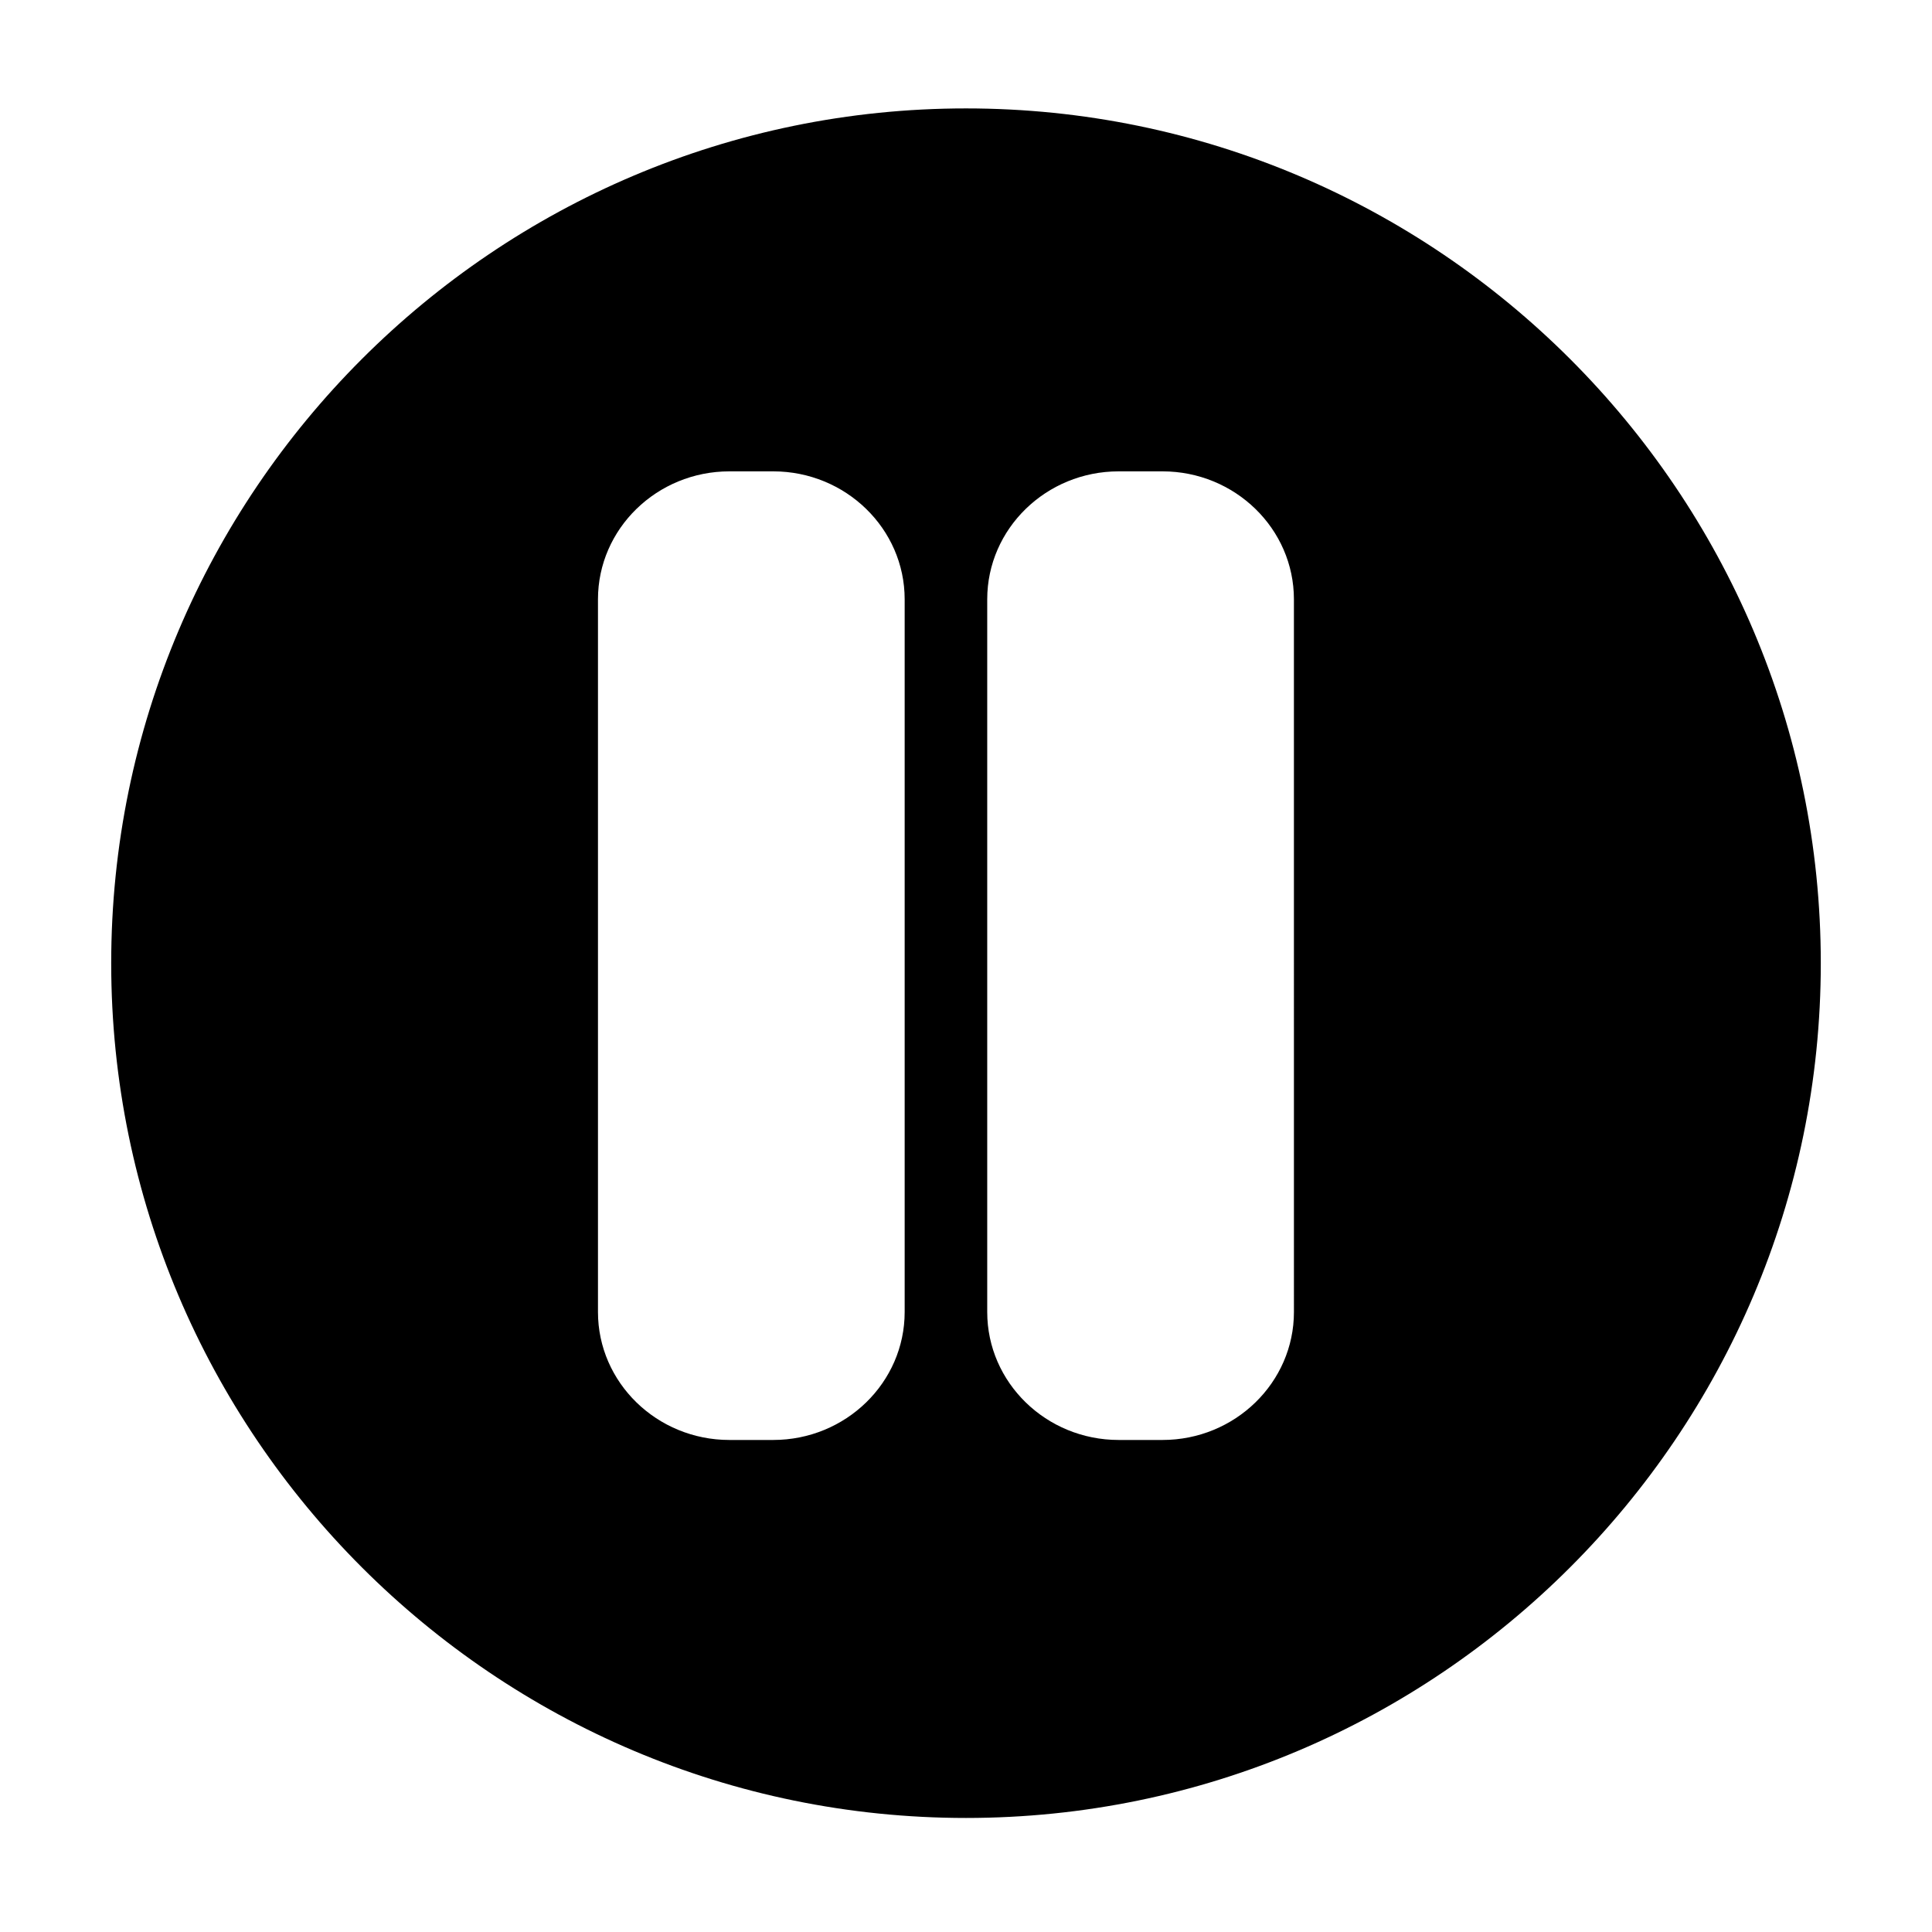
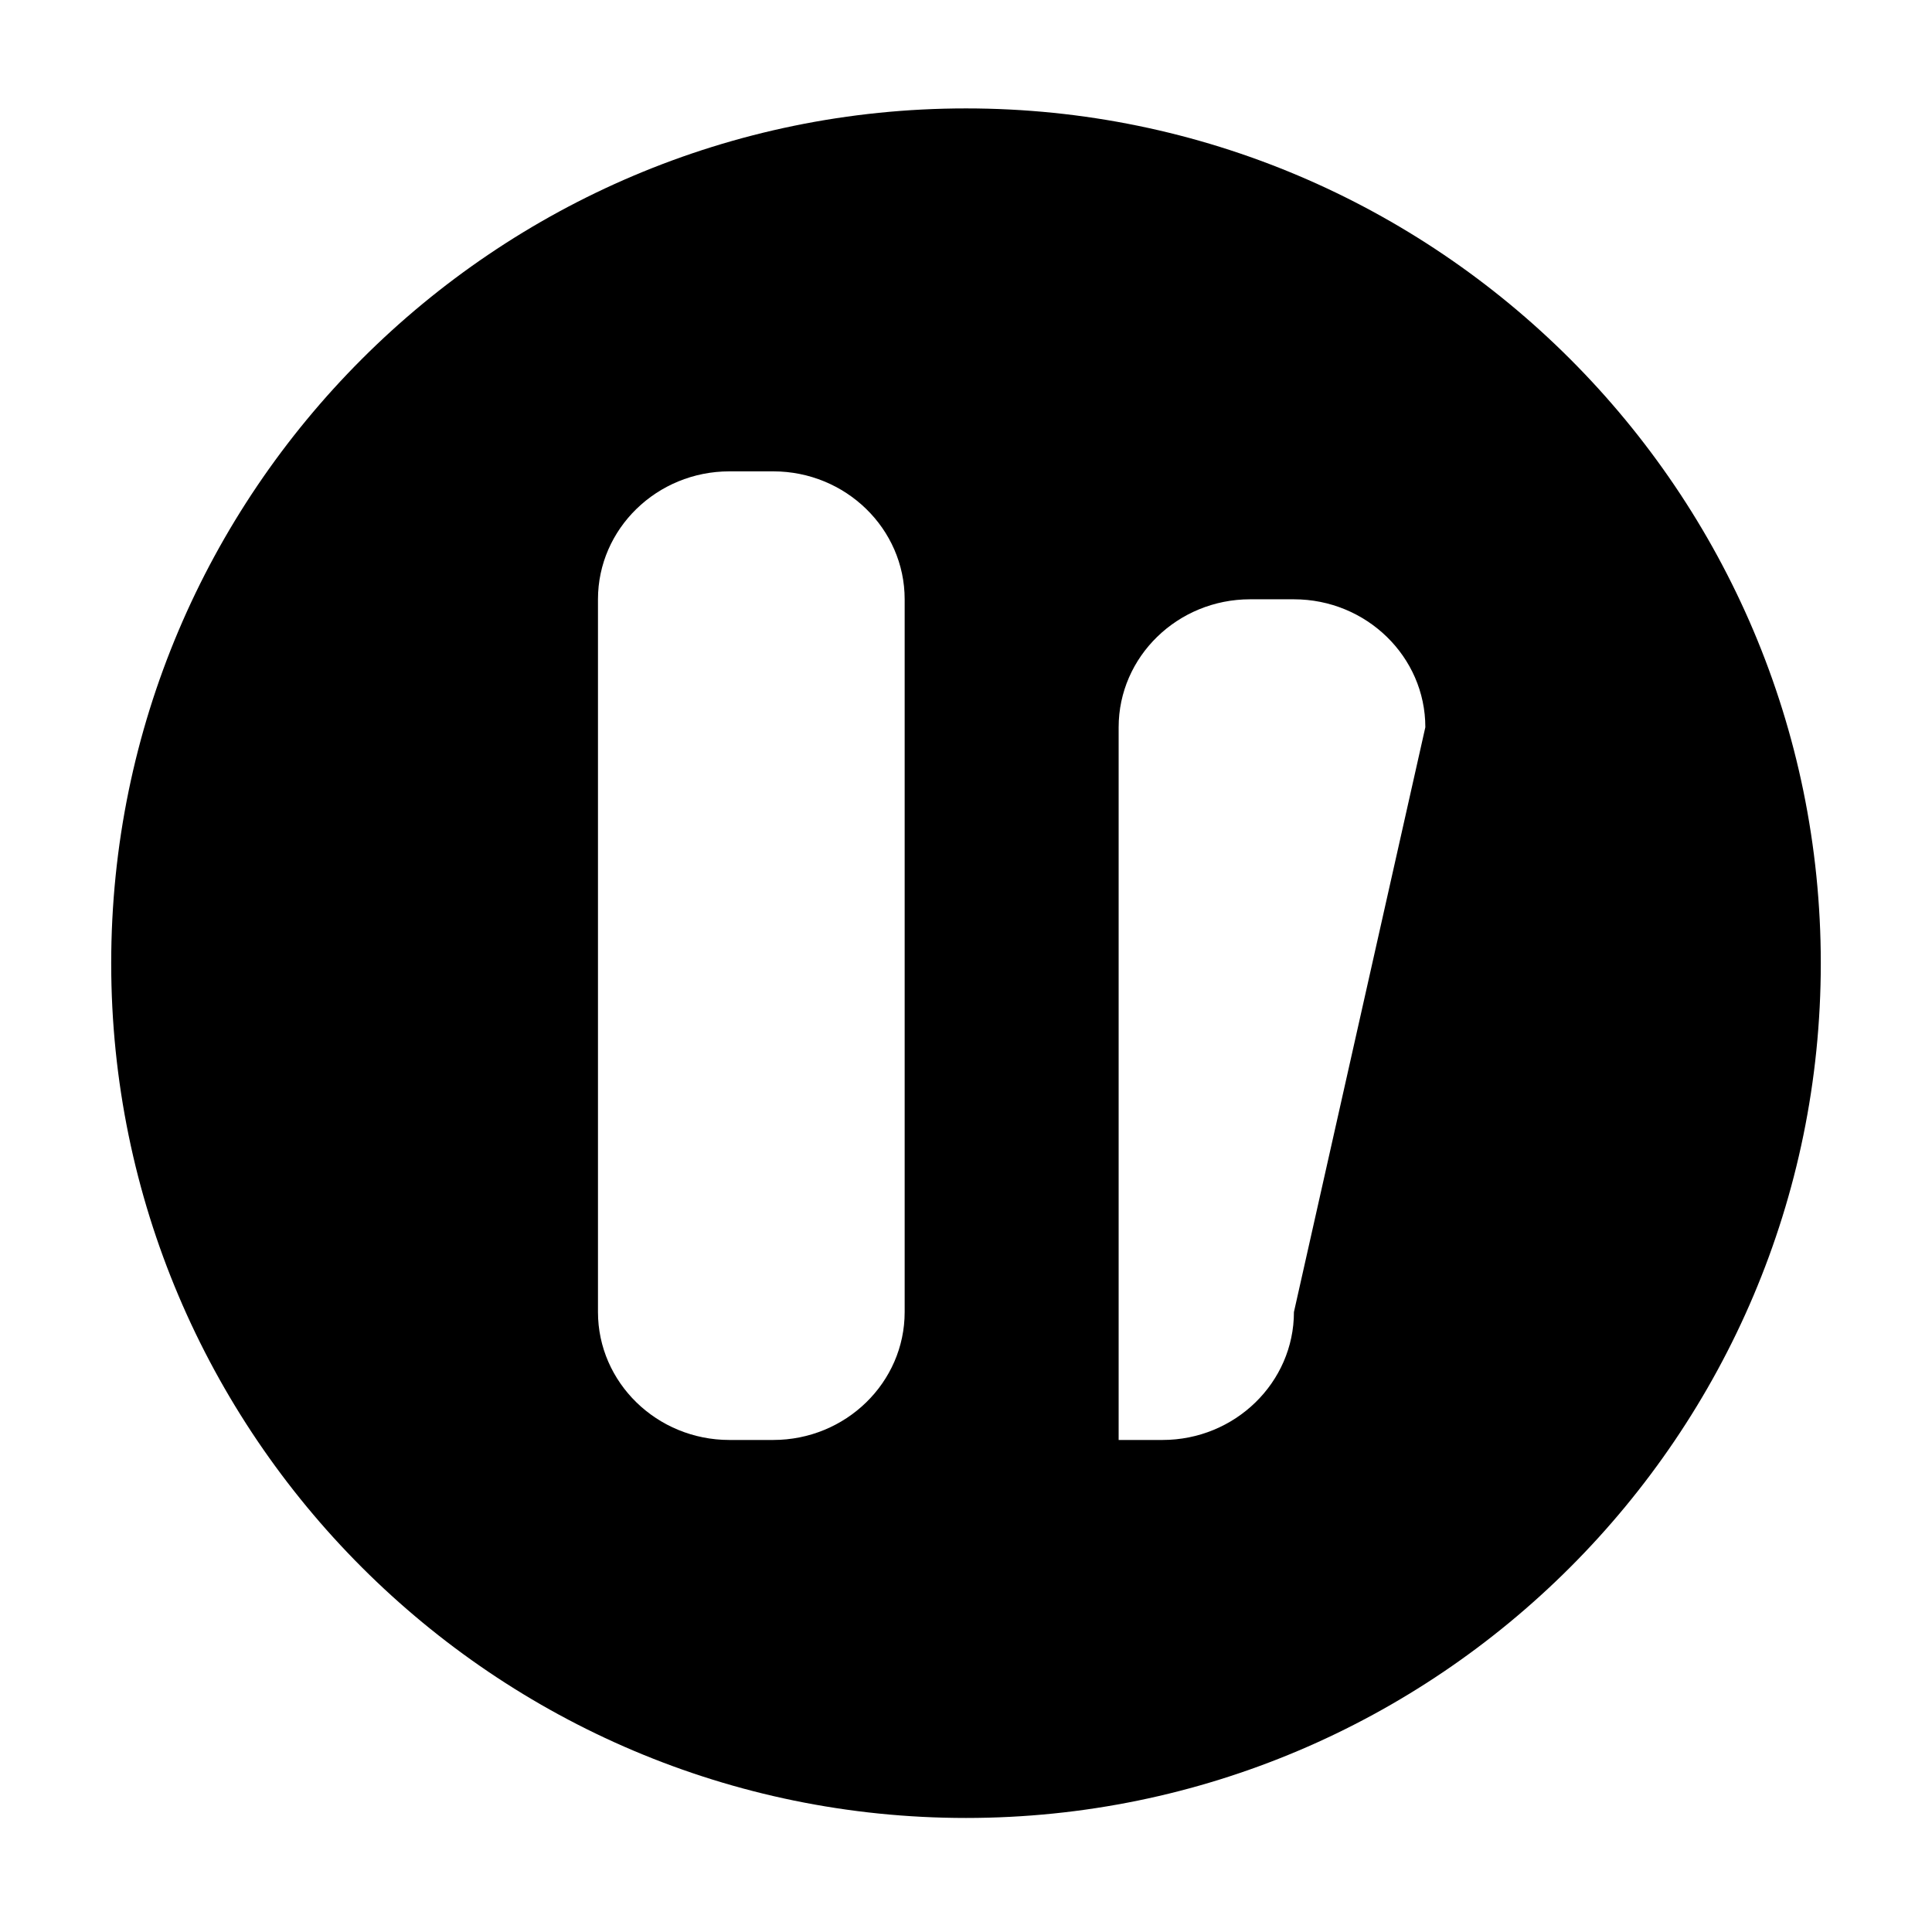
<svg xmlns="http://www.w3.org/2000/svg" fill="#000000" width="800px" height="800px" version="1.1" viewBox="144 144 512 512">
-   <path d="m400 172.73c-124.91 0-226.53 101.62-226.53 226.53-0.004 124.91 101.62 226.52 226.53 226.52s226.53-101.62 226.53-226.53c0-124.91-101.62-226.52-226.53-226.52zm-16.254 318.97c0 18.695-15.629 33.906-34.832 33.906h-11.617c-19.207 0-34.828-15.215-34.828-33.906v-188.88c0-18.695 15.629-33.906 34.828-33.906h11.617c19.211 0 34.832 15.215 34.832 33.906zm103.16 0c0 18.695-15.629 33.906-34.832 33.906h-11.621c-19.207 0-34.828-15.215-34.828-33.906v-188.88c0-18.695 15.629-33.906 34.828-33.906h11.617c19.211 0 34.832 15.215 34.832 33.906z" />
+   <path d="m400 172.73c-124.91 0-226.53 101.62-226.53 226.53-0.004 124.91 101.62 226.52 226.53 226.52s226.53-101.62 226.53-226.53c0-124.91-101.62-226.52-226.53-226.52zm-16.254 318.97c0 18.695-15.629 33.906-34.832 33.906h-11.617c-19.207 0-34.828-15.215-34.828-33.906v-188.88c0-18.695 15.629-33.906 34.828-33.906h11.617c19.211 0 34.832 15.215 34.832 33.906zm103.16 0c0 18.695-15.629 33.906-34.832 33.906h-11.621v-188.88c0-18.695 15.629-33.906 34.828-33.906h11.617c19.211 0 34.832 15.215 34.832 33.906z" />
</svg>